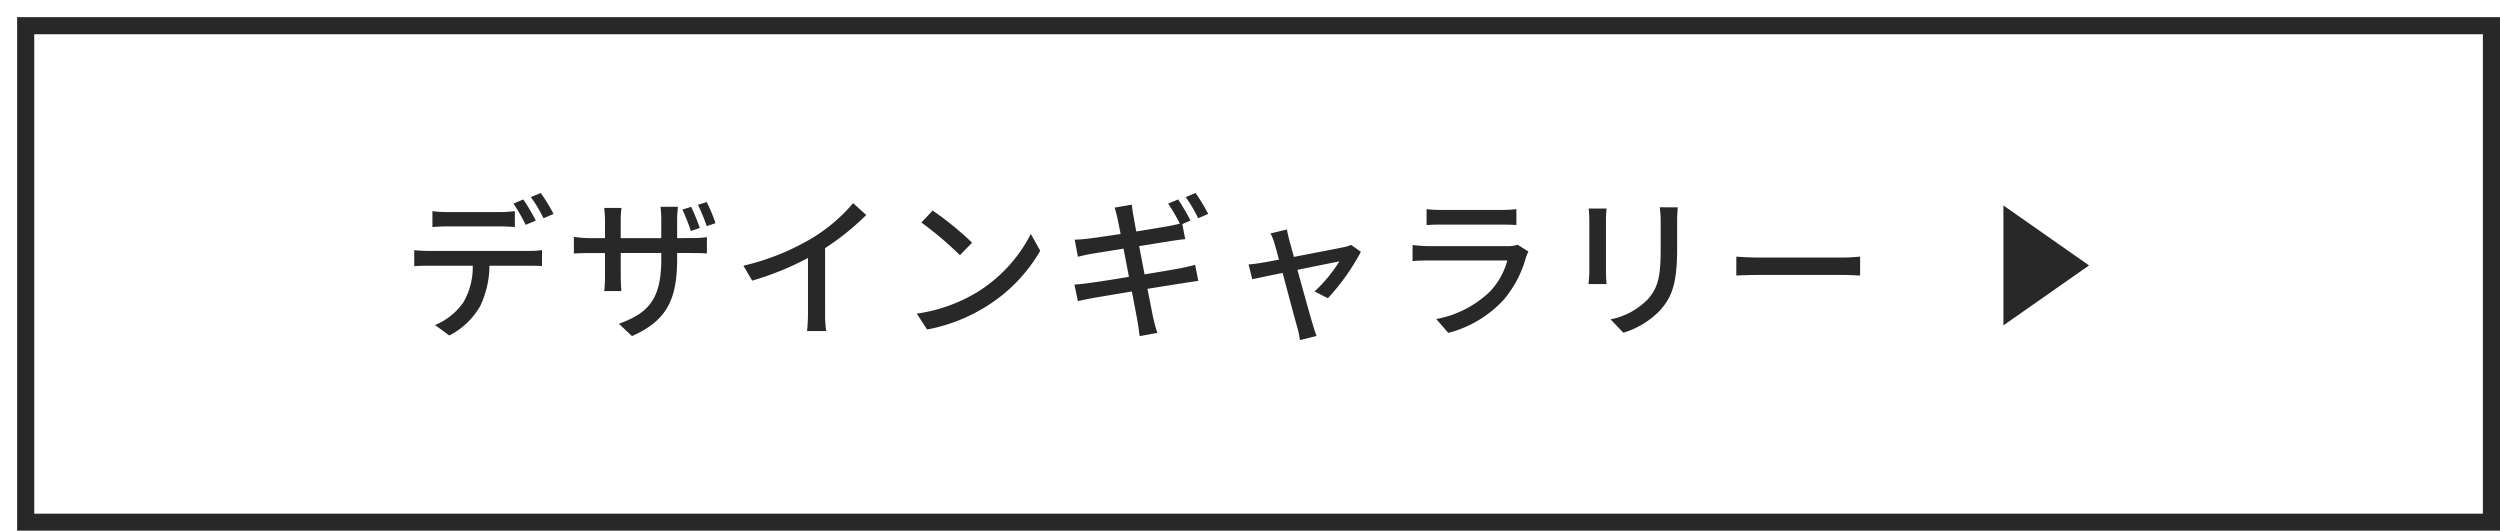
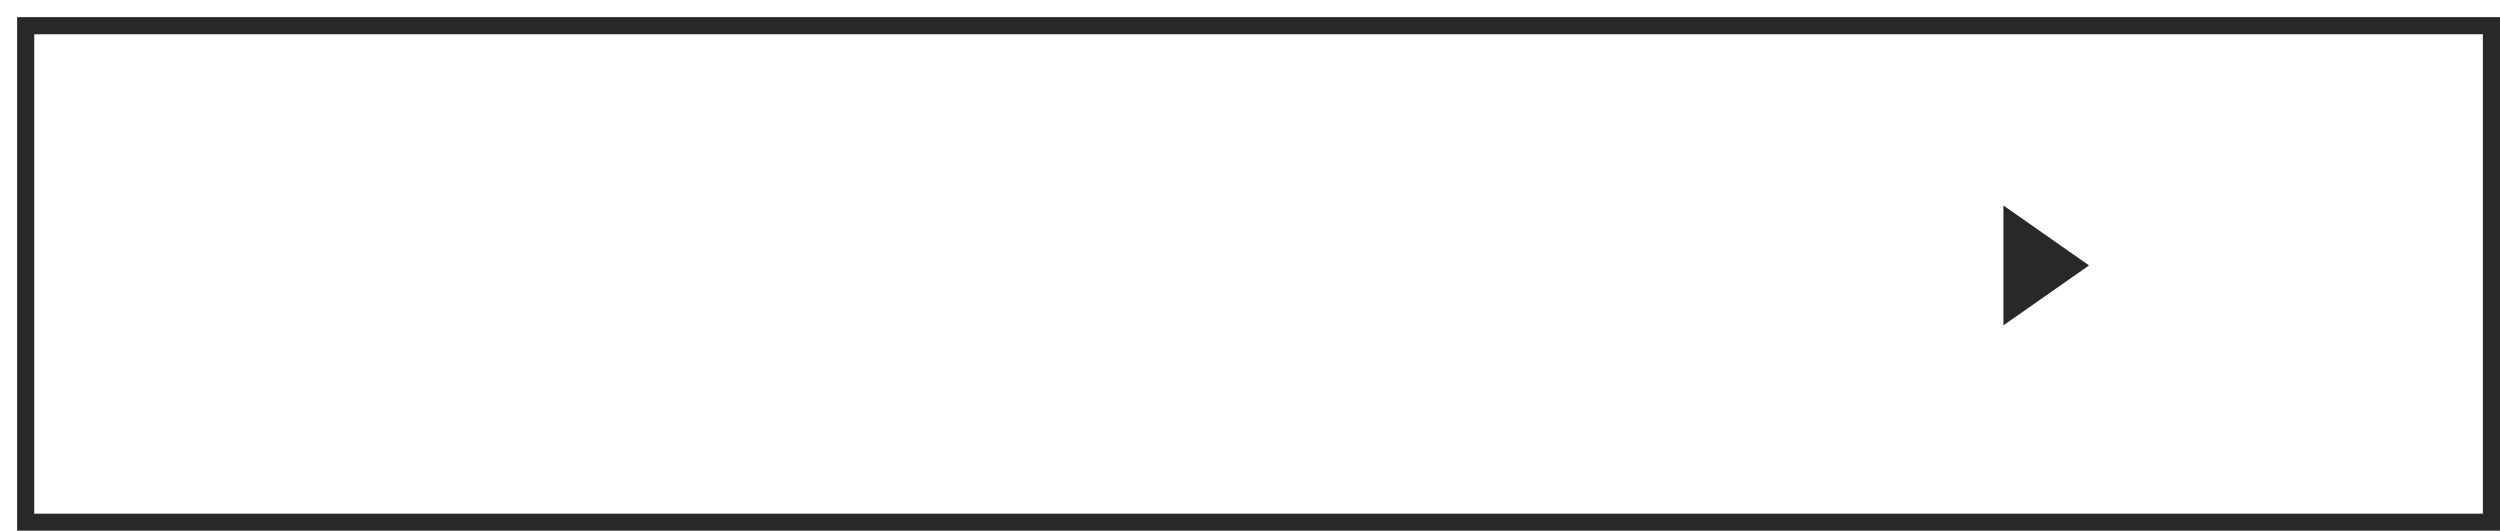
<svg xmlns="http://www.w3.org/2000/svg" width="292" height="62" viewBox="0 0 292 62">
  <defs>
    <filter id="長方形_100" x="0" y="0" width="292" height="62" filterUnits="userSpaceOnUse">
      <feOffset dx="2" dy="2" input="SourceAlpha" />
      <feGaussianBlur result="blur" />
      <feFlood flood-color="#282828" />
      <feComposite operator="in" in2="blur" />
      <feComposite in="SourceGraphic" />
    </filter>
  </defs>
  <g id="グループ_116" data-name="グループ 116" transform="translate(-750 -2916)">
    <g transform="matrix(1, 0, 0, 1, 750, 2916)" filter="url(#長方形_100)">
      <g id="長方形_100-2" data-name="長方形 100" fill="#fff" stroke="#282828" stroke-width="2">
        <rect width="290" height="60" stroke="none" />
        <rect x="1" y="1" width="288" height="58" fill="none" />
      </g>
    </g>
-     <path id="パス_626" data-name="パス 626" d="M-70.416-12.24a26.084,26.084,0,0,0-1.458-2.466l-1.152.486A21.484,21.484,0,0,1-71.6-11.736Zm-4.248.684c.576,0,1.224.036,1.8.072v-1.854a15.094,15.094,0,0,1-1.8.108h-6.084a13.78,13.78,0,0,1-1.746-.108v1.854c.486-.036,1.152-.072,1.764-.072ZM-82.98-8.694a16.056,16.056,0,0,1-1.638-.09v1.872c.5-.036,1.1-.054,1.638-.054h5.2a8.191,8.191,0,0,1-1.08,4.248,7.5,7.5,0,0,1-3.33,2.682l1.674,1.224A8.863,8.863,0,0,0-76.95-2.178a11.048,11.048,0,0,0,1.116-4.788h4.626c.468,0,1.1.018,1.512.036V-8.784a11.311,11.311,0,0,1-1.512.09Zm11.988-6.282a16.86,16.86,0,0,1,1.476,2.466l1.17-.5a19.843,19.843,0,0,0-1.494-2.448Zm21.564,3.042A19.764,19.764,0,0,0-50.454-14.4l-1.026.324a22.35,22.35,0,0,1,1.026,2.484Zm-1.836.558a24.425,24.425,0,0,0-1.008-2.466l-1.026.324a21.923,21.923,0,0,1,.99,2.5Zm-2.646,1.188v-2.088c0-.72.072-1.3.09-1.566h-2.034a12.428,12.428,0,0,1,.09,1.566v2.088H-60.5v-2.07a11.074,11.074,0,0,1,.09-1.458h-2.016c.018.252.09.828.09,1.458v2.07H-64.1a13.644,13.644,0,0,1-1.872-.144v1.944c.306-.018,1.044-.054,1.872-.054h1.764v2.7A16,16,0,0,1-62.424-4h2c-.018-.252-.072-1.026-.072-1.746v-2.7h4.734v.72c0,4.77-1.584,6.318-4.95,7.542l1.53,1.44c4.212-1.872,5.274-4.446,5.274-9.09v-.612h1.692c.864,0,1.512.018,1.782.054V-10.3a11.961,11.961,0,0,1-1.8.108Zm17.28,1.17a29.858,29.858,0,0,0,4.806-3.87l-1.53-1.386a19.69,19.69,0,0,1-4.7,4.032A28.267,28.267,0,0,1-46.17-6.966l1.026,1.746a34.5,34.5,0,0,0,6.516-2.646v6.408A20.858,20.858,0,0,1-38.736.666H-36.5a13.535,13.535,0,0,1-.126-2.124Zm12.564-4.392-1.314,1.4a40.922,40.922,0,0,1,4.5,3.816l1.422-1.458A36.448,36.448,0,0,0-24.066-13.41ZM-25.92-1.368-24.714.486A19.846,19.846,0,0,0-17.82-2.2,18.551,18.551,0,0,0-11.5-8.712l-1.1-1.962a17.138,17.138,0,0,1-6.246,6.786A18.7,18.7,0,0,1-25.92-1.368ZM8.118-13.014a22.1,22.1,0,0,0-1.476-2.448l-1.152.486A16.769,16.769,0,0,1,6.948-12.51ZM.054-9.252l3.924-.63c.5-.072,1.116-.162,1.458-.18l-.342-1.764.954-.414a25.92,25.92,0,0,0-1.44-2.466l-1.17.486a21.5,21.5,0,0,1,1.368,2.34c-.342.09-.774.18-1.206.27-.7.126-2.232.378-3.888.648-.162-.918-.288-1.6-.324-1.818-.09-.414-.144-.972-.2-1.314l-2,.342c.126.4.234.81.342,1.3.054.252.18.9.36,1.782-1.638.252-3.132.468-3.8.54-.558.072-1.062.108-1.566.126l.378,2c.468-.126.936-.234,1.548-.342.63-.108,2.124-.342,3.78-.612l.63,3.294c-1.944.324-3.78.612-4.662.72-.5.072-1.26.162-1.71.18l.414,1.944c.4-.108.936-.216,1.674-.36.846-.144,2.664-.45,4.626-.774C-.486-2.3-.216-.936-.144-.486-.036.036.018.63.108,1.26L2.178.882C2,.342,1.836-.288,1.71-.81,1.6-1.3,1.35-2.628,1.026-4.266c1.674-.27,3.258-.522,4.194-.666.684-.108,1.332-.216,1.746-.252l-.378-1.89c-.414.126-.99.252-1.692.4-.864.162-2.466.432-4.212.72ZM22.1-3.168a26.075,26.075,0,0,0,3.852-5.418L24.8-9.4a3.254,3.254,0,0,1-.774.252c-.648.144-3.474.684-5.9,1.152l-.54-1.962c-.108-.45-.216-.882-.27-1.242l-1.926.468a5.289,5.289,0,0,1,.468,1.152c.108.378.306,1.062.522,1.908-.972.18-1.728.324-1.98.36-.576.09-1.044.162-1.566.2l.432,1.728c.5-.108,1.926-.414,3.546-.738C17.478-3.6,18.288-.576,18.54.306a8.665,8.665,0,0,1,.288,1.422l1.944-.486C20.646.9,20.43.234,20.34-.09c-.27-.846-1.1-3.852-1.8-6.39,2.268-.468,4.464-.9,4.9-.99a17.029,17.029,0,0,1-2.9,3.51ZM44.262-9.414a3.571,3.571,0,0,1-1.152.162H33.894c-.522,0-1.206-.054-1.908-.126v1.872c.684-.054,1.476-.072,1.908-.072h9.162a8.484,8.484,0,0,1-2,3.6,12.18,12.18,0,0,1-6.3,3.24l1.4,1.62a13.3,13.3,0,0,0,6.444-3.834A12.917,12.917,0,0,0,45.252-8.01a5.373,5.373,0,0,1,.27-.612Zm-10.638-2.3c.5-.036,1.152-.054,1.71-.054h7c.612,0,1.332.018,1.782.054v-1.854a17.2,17.2,0,0,1-1.764.09h-7.02a16.65,16.65,0,0,1-1.71-.09ZM52.56-13.644c.036.378.072,1.008.072,1.332v6.03c0,.522-.072,1.152-.09,1.458h2.106c-.036-.36-.072-.99-.072-1.458v-6.03c0-.5.036-.954.072-1.332Zm8.3-.144a13.918,13.918,0,0,1,.108,1.656v3.1c0,3.15-.234,4.554-1.494,5.976A8.332,8.332,0,0,1,55.116-.7L56.61.864a10,10,0,0,0,4.3-2.628c1.332-1.512,1.98-3.042,1.98-7.164v-3.2c0-.648.036-1.188.072-1.656ZM69.8-5.814c.594-.036,1.656-.072,2.664-.072H82.26c.792,0,1.6.054,2,.072V-8.028c-.432.036-1.134.108-2.016.108H72.468c-.972,0-2.088-.054-2.664-.108Z" transform="translate(883 2954)" fill="#282828" />
    <path id="多角形_11" data-name="多角形 11" d="M7,0l7,10H0Z" transform="translate(994 2940) rotate(90)" fill="#282828" />
  </g>
</svg>